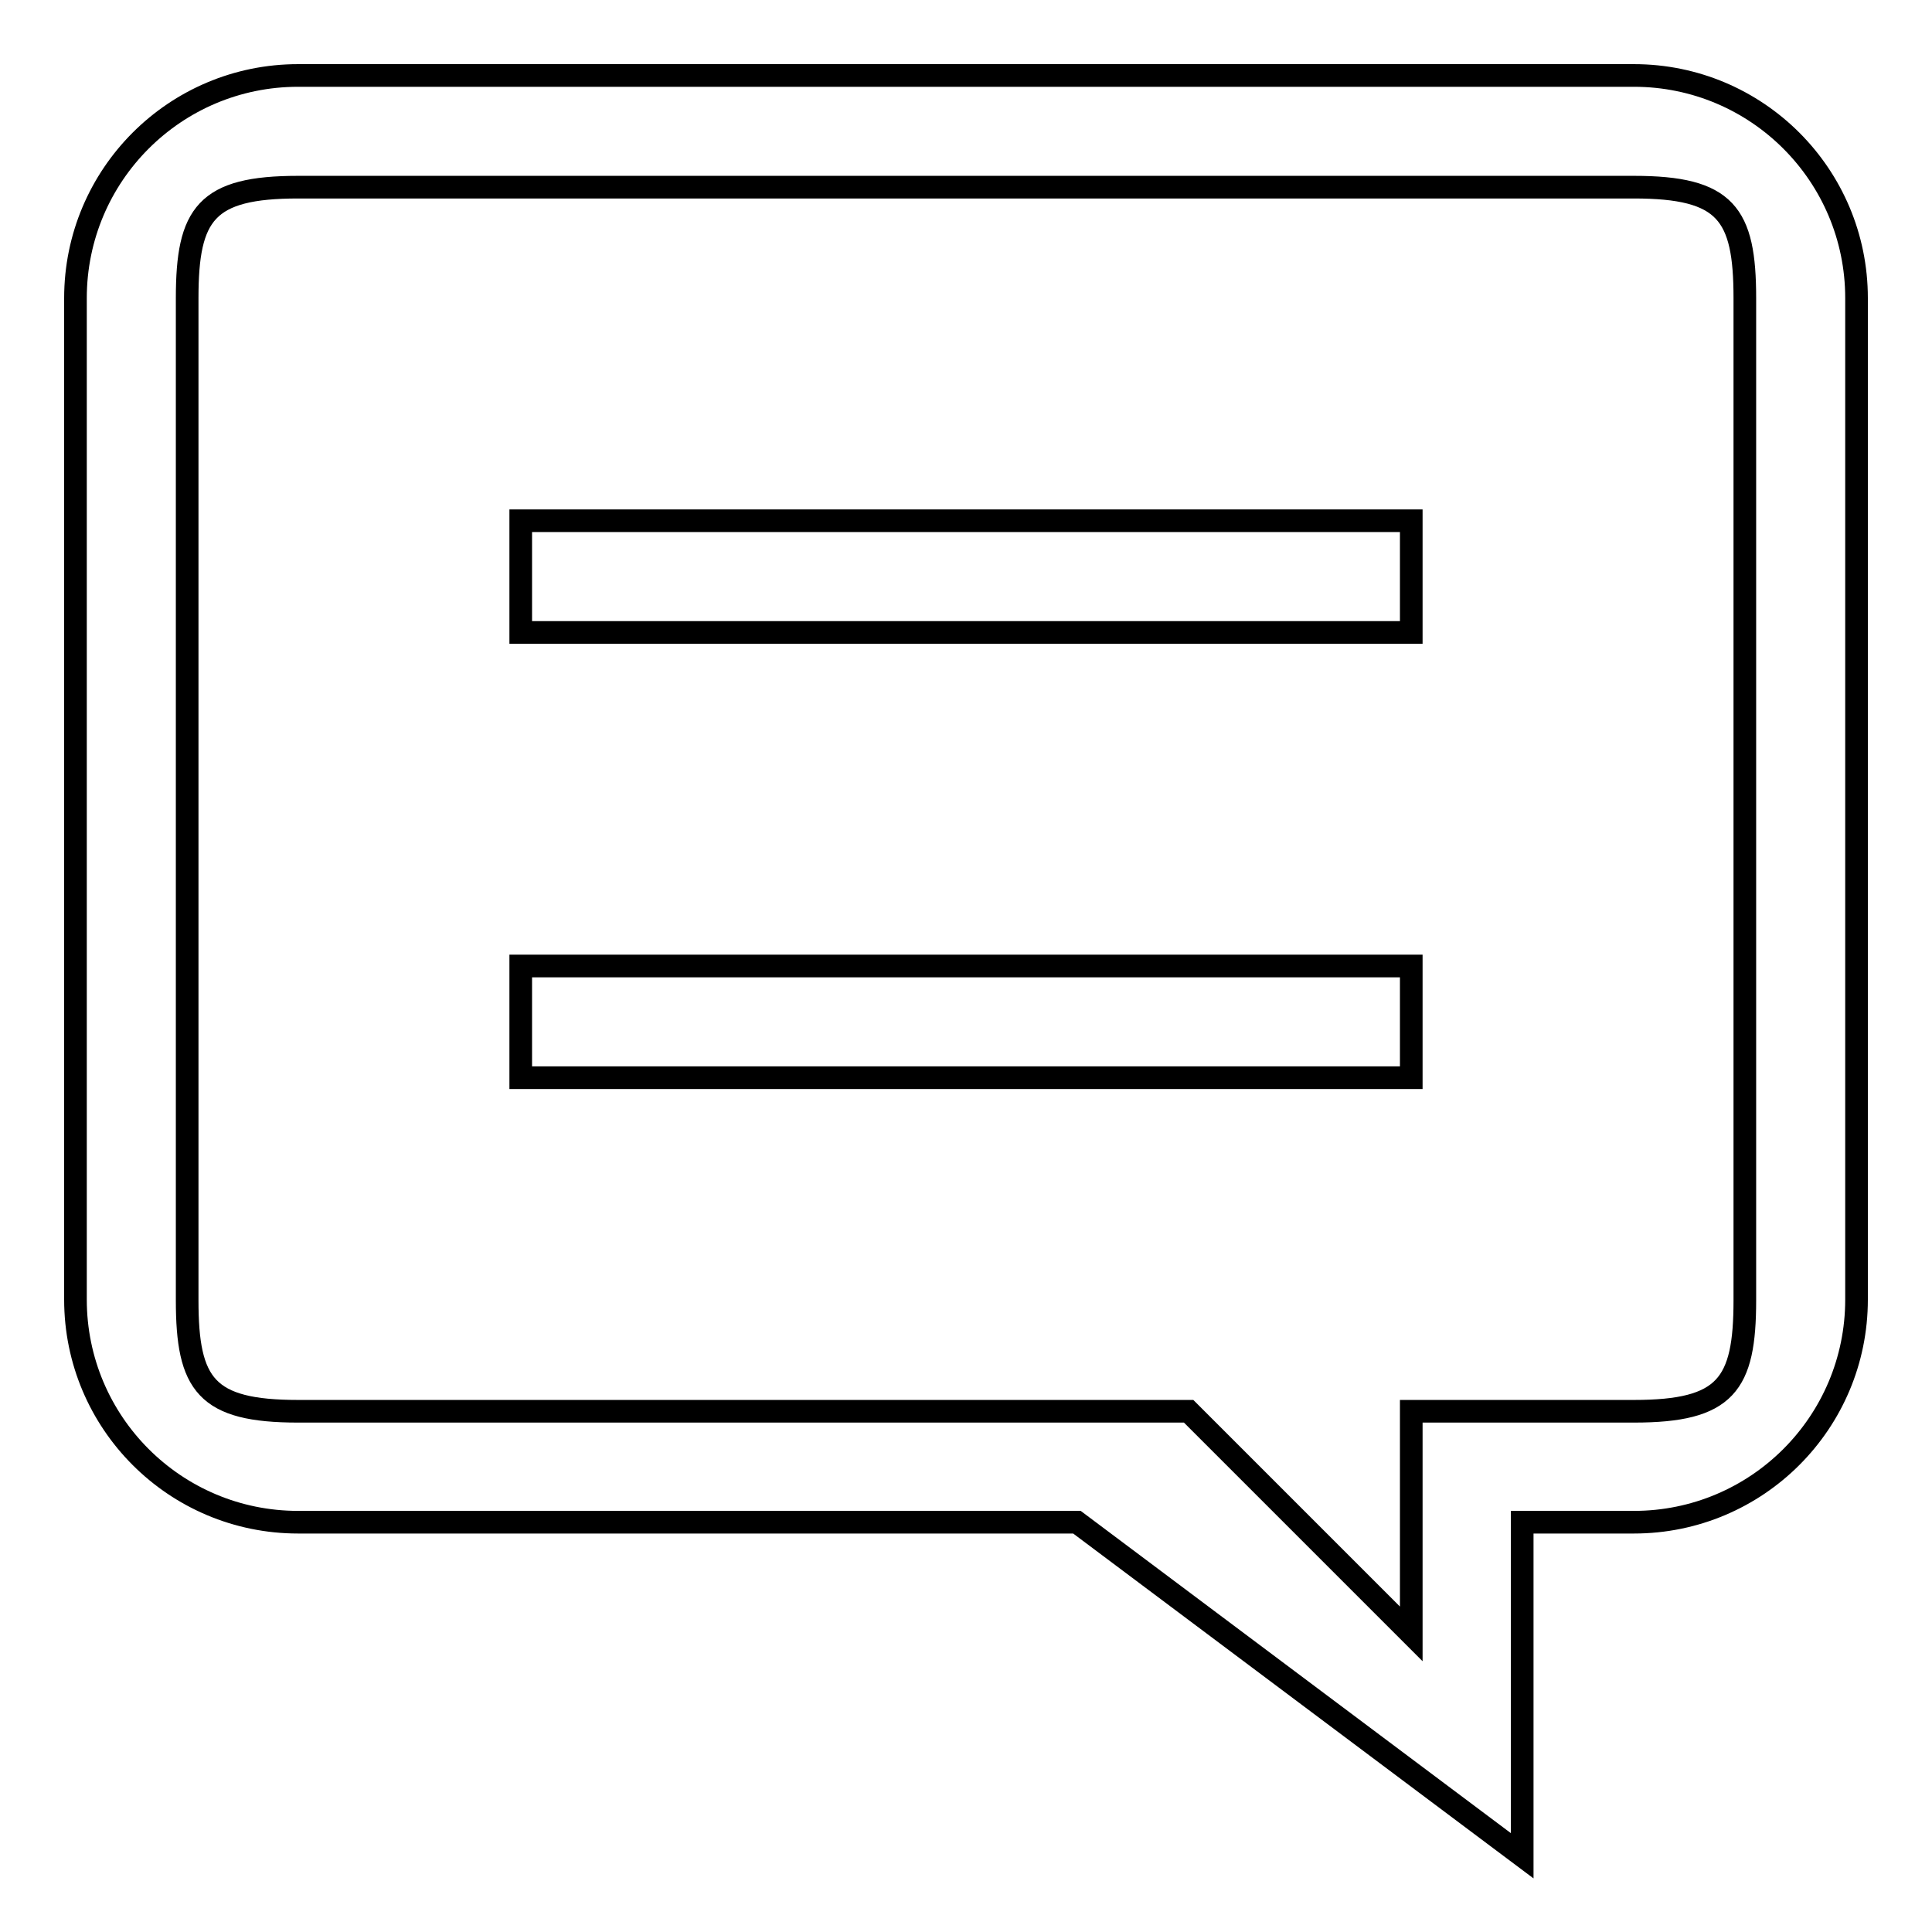
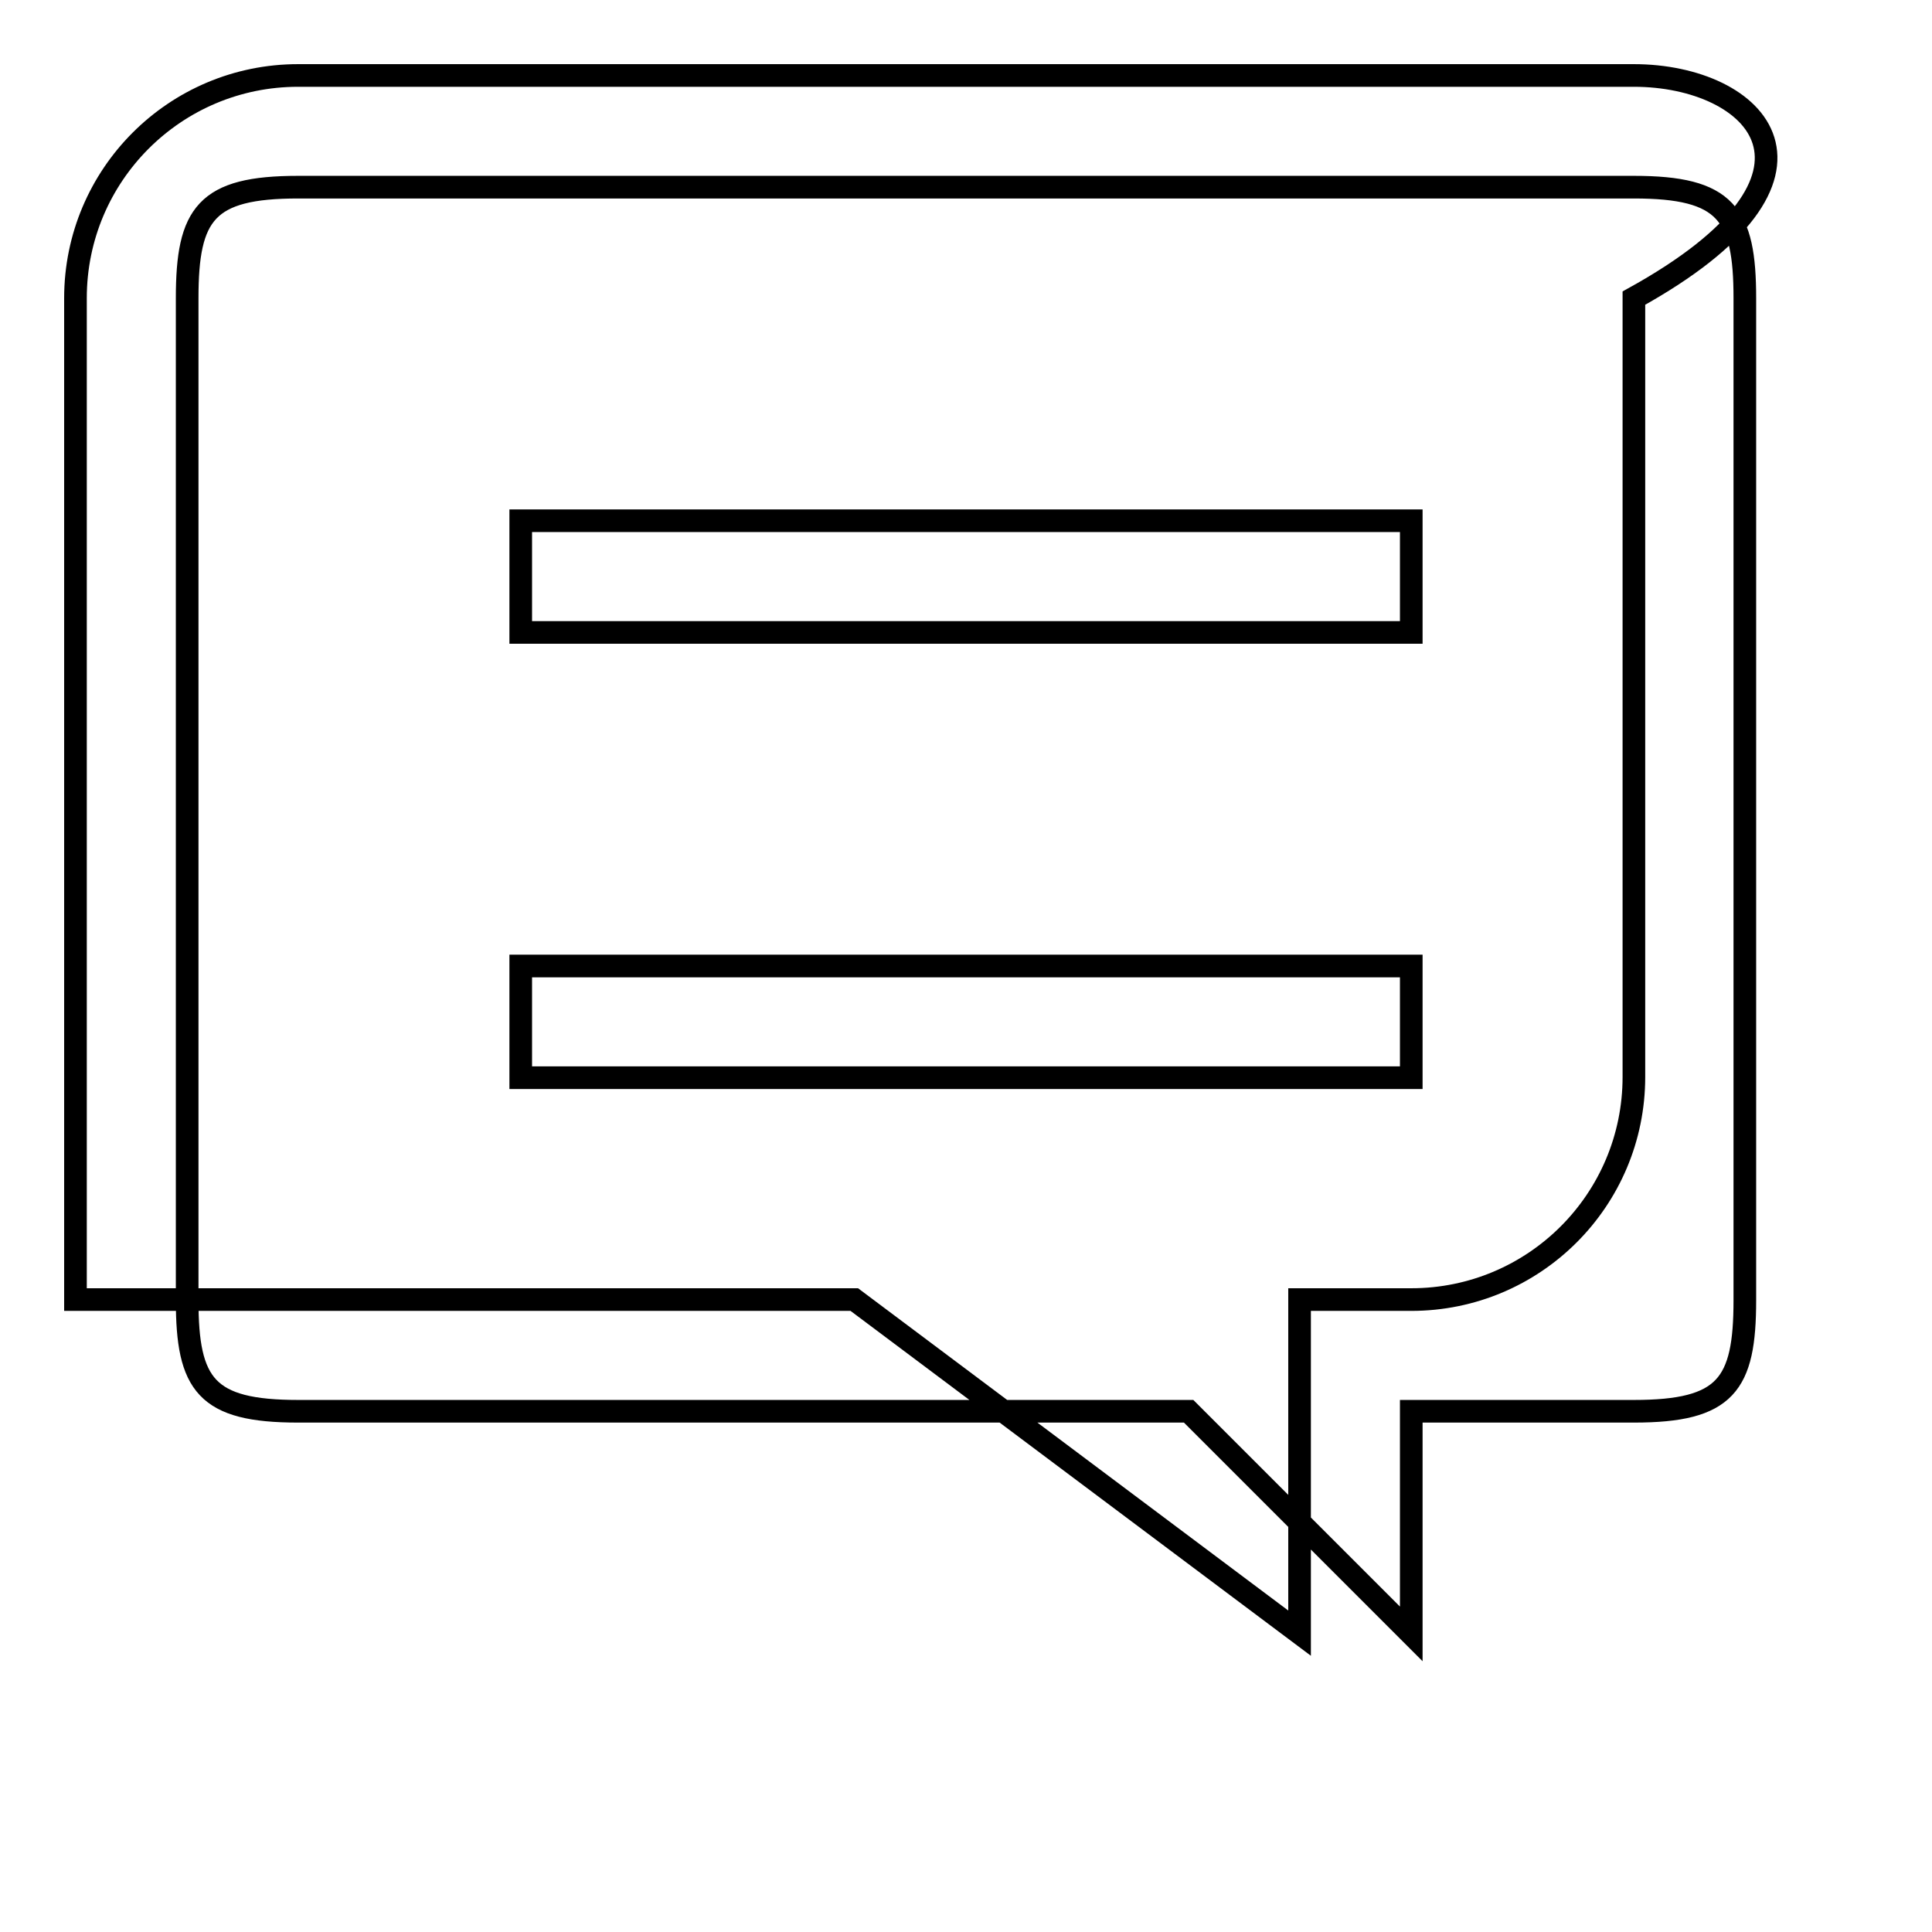
<svg xmlns="http://www.w3.org/2000/svg" version="1.1" x="0px" y="0px" viewBox="0 0 256 256" enable-background="new 0 0 256 256" xml:space="preserve">
  <g>
    <g>
-       <path stroke-width="3" fill-opacity="0" stroke="#000000" d="M216.5,10h-177C23.2,10,10,23.2,10,39.5v132.7c0,16.3,13.2,29.5,29.5,29.5h103.2l59,44.2v-44.2h14.8c16.3,0,29.5-13.2,29.5-29.5V39.5C246,23.2,232.8,10,216.5,10z M231.2,172.3c0,11.2-2.5,14.7-14.7,14.7H187v29.5L157.5,187h-118c-12.2,0-14.7-3.5-14.7-14.7V39.5c0-11.2,2.5-14.7,14.7-14.7h177c12.2,0,14.7,3.5,14.7,14.7V172.3z M69,83.8h118V69H69V83.8L69,83.8z M69,142.8h118V128H69V142.8L69,142.8z" />
+       <path stroke-width="3" fill-opacity="0" stroke="#000000" d="M216.5,10h-177C23.2,10,10,23.2,10,39.5v132.7h103.2l59,44.2v-44.2h14.8c16.3,0,29.5-13.2,29.5-29.5V39.5C246,23.2,232.8,10,216.5,10z M231.2,172.3c0,11.2-2.5,14.7-14.7,14.7H187v29.5L157.5,187h-118c-12.2,0-14.7-3.5-14.7-14.7V39.5c0-11.2,2.5-14.7,14.7-14.7h177c12.2,0,14.7,3.5,14.7,14.7V172.3z M69,83.8h118V69H69V83.8L69,83.8z M69,142.8h118V128H69V142.8L69,142.8z" />
    </g>
  </g>
</svg>